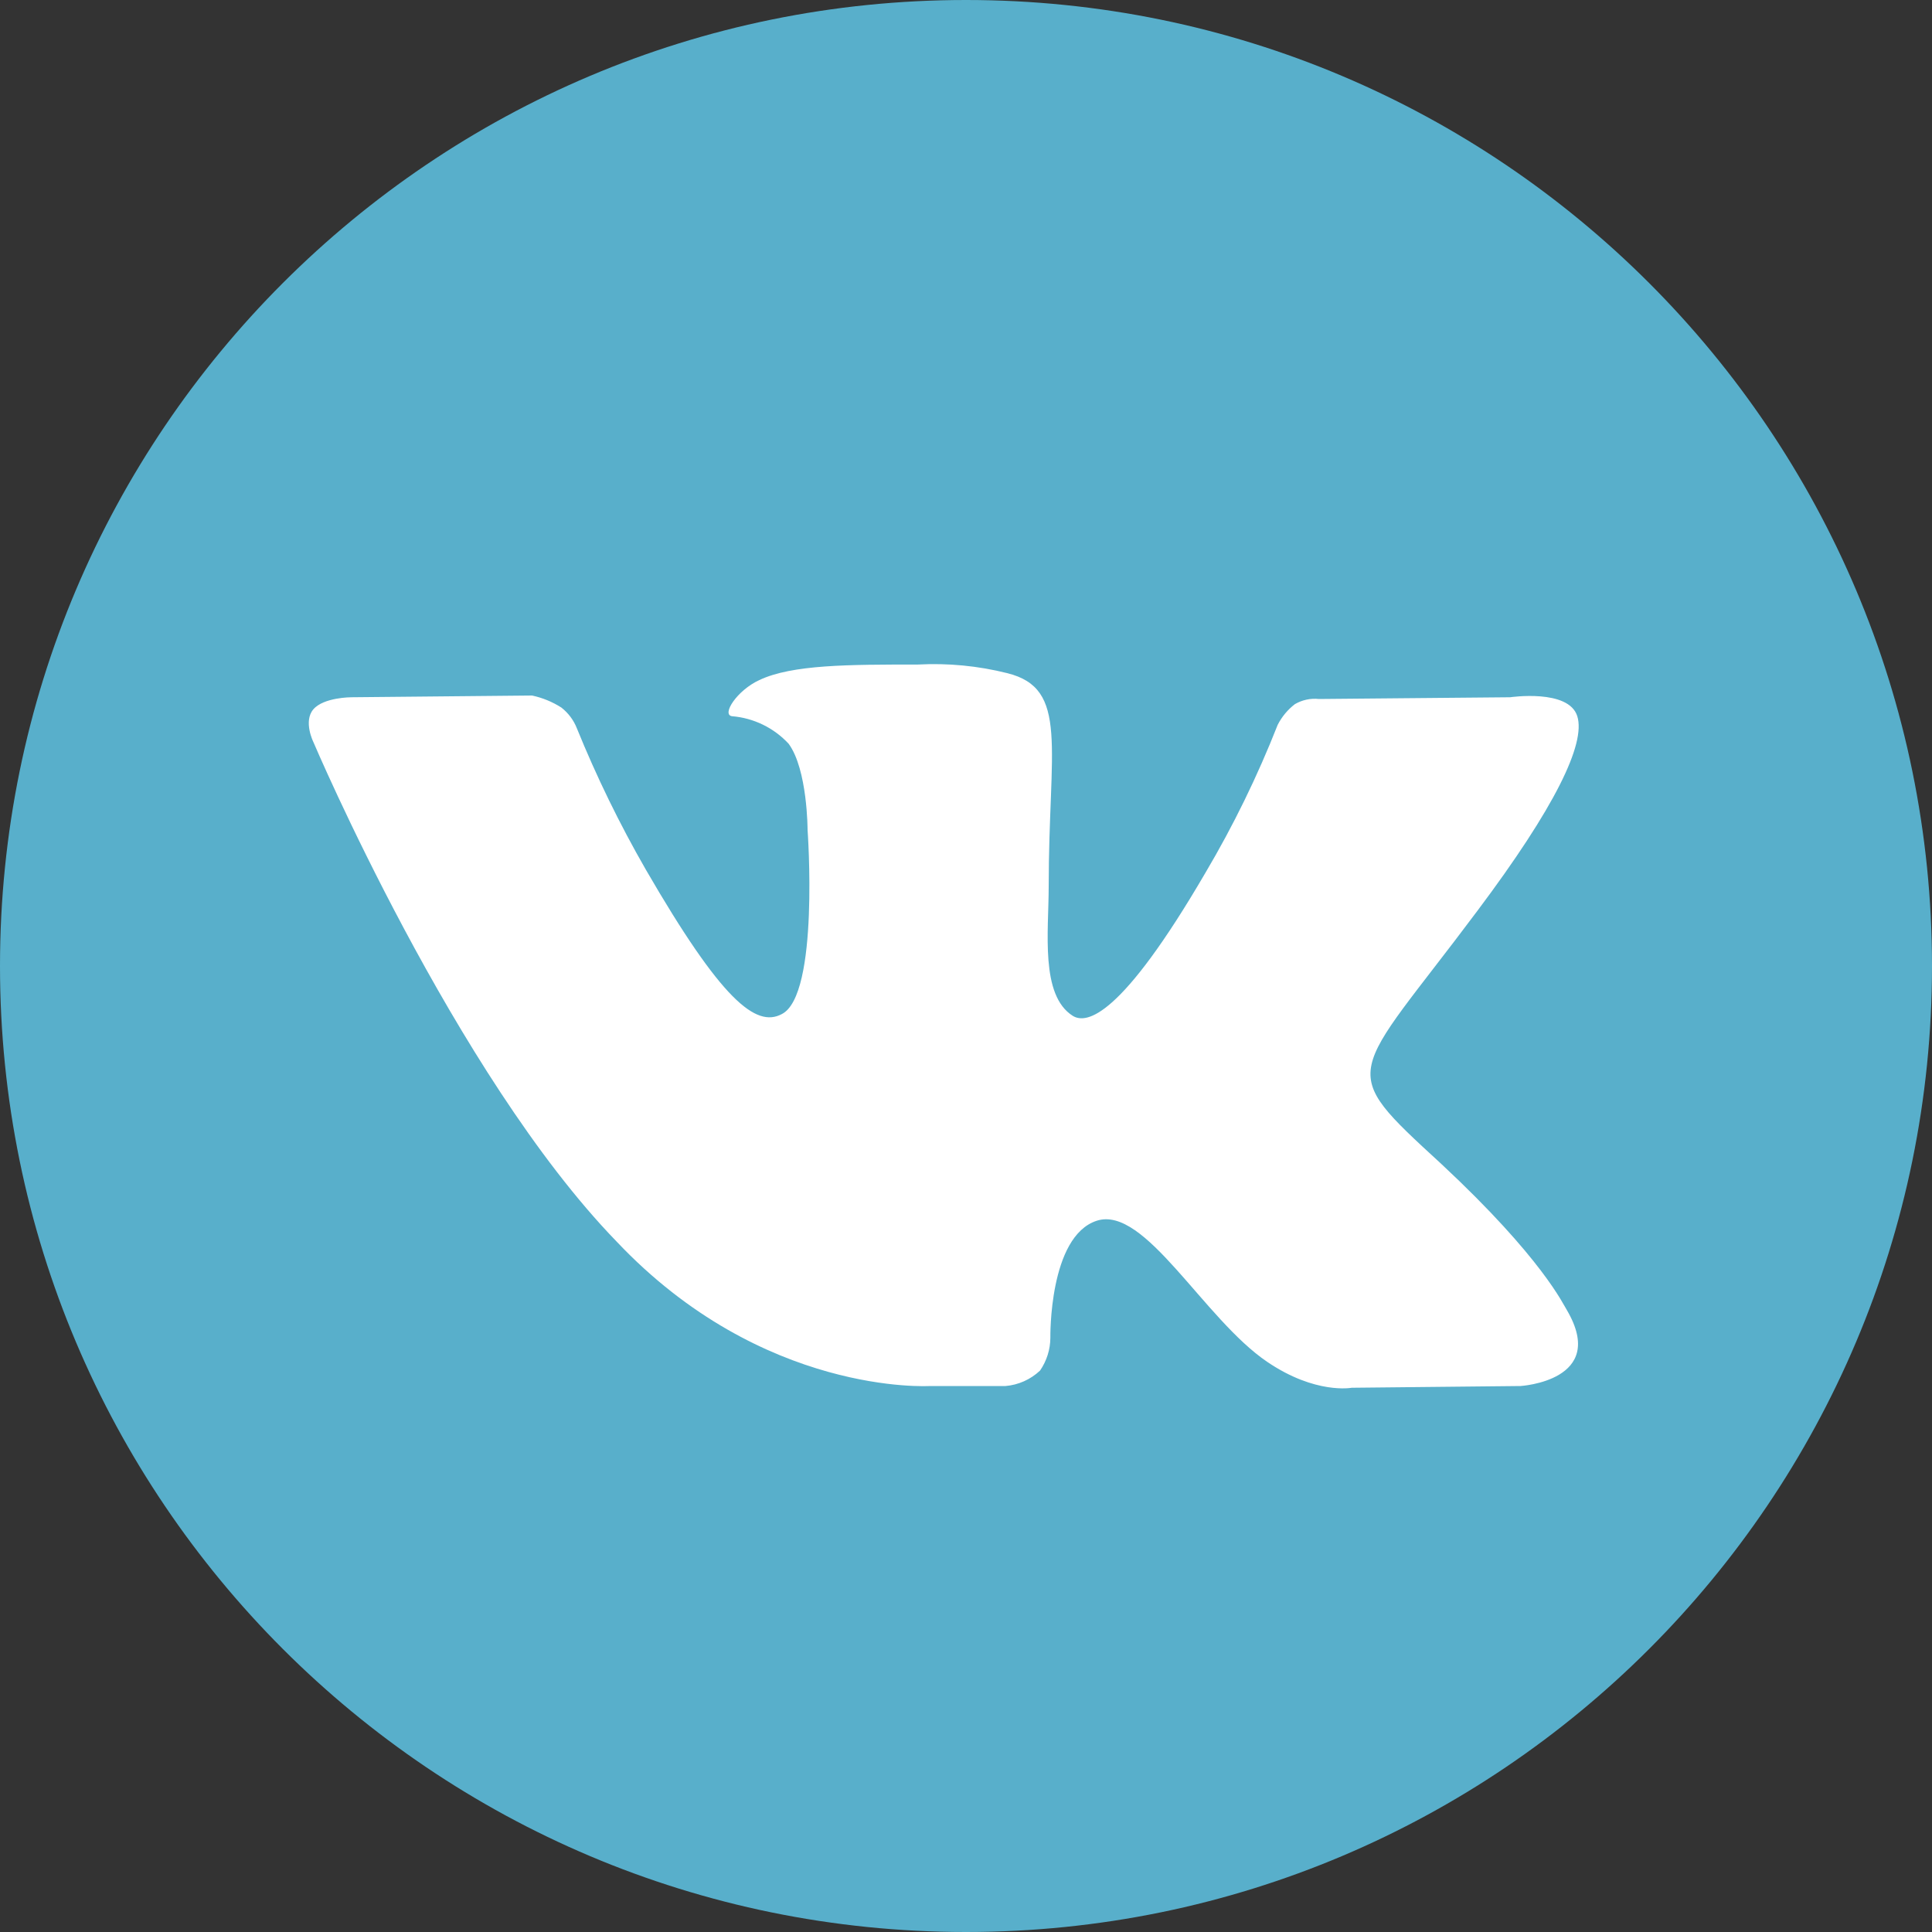
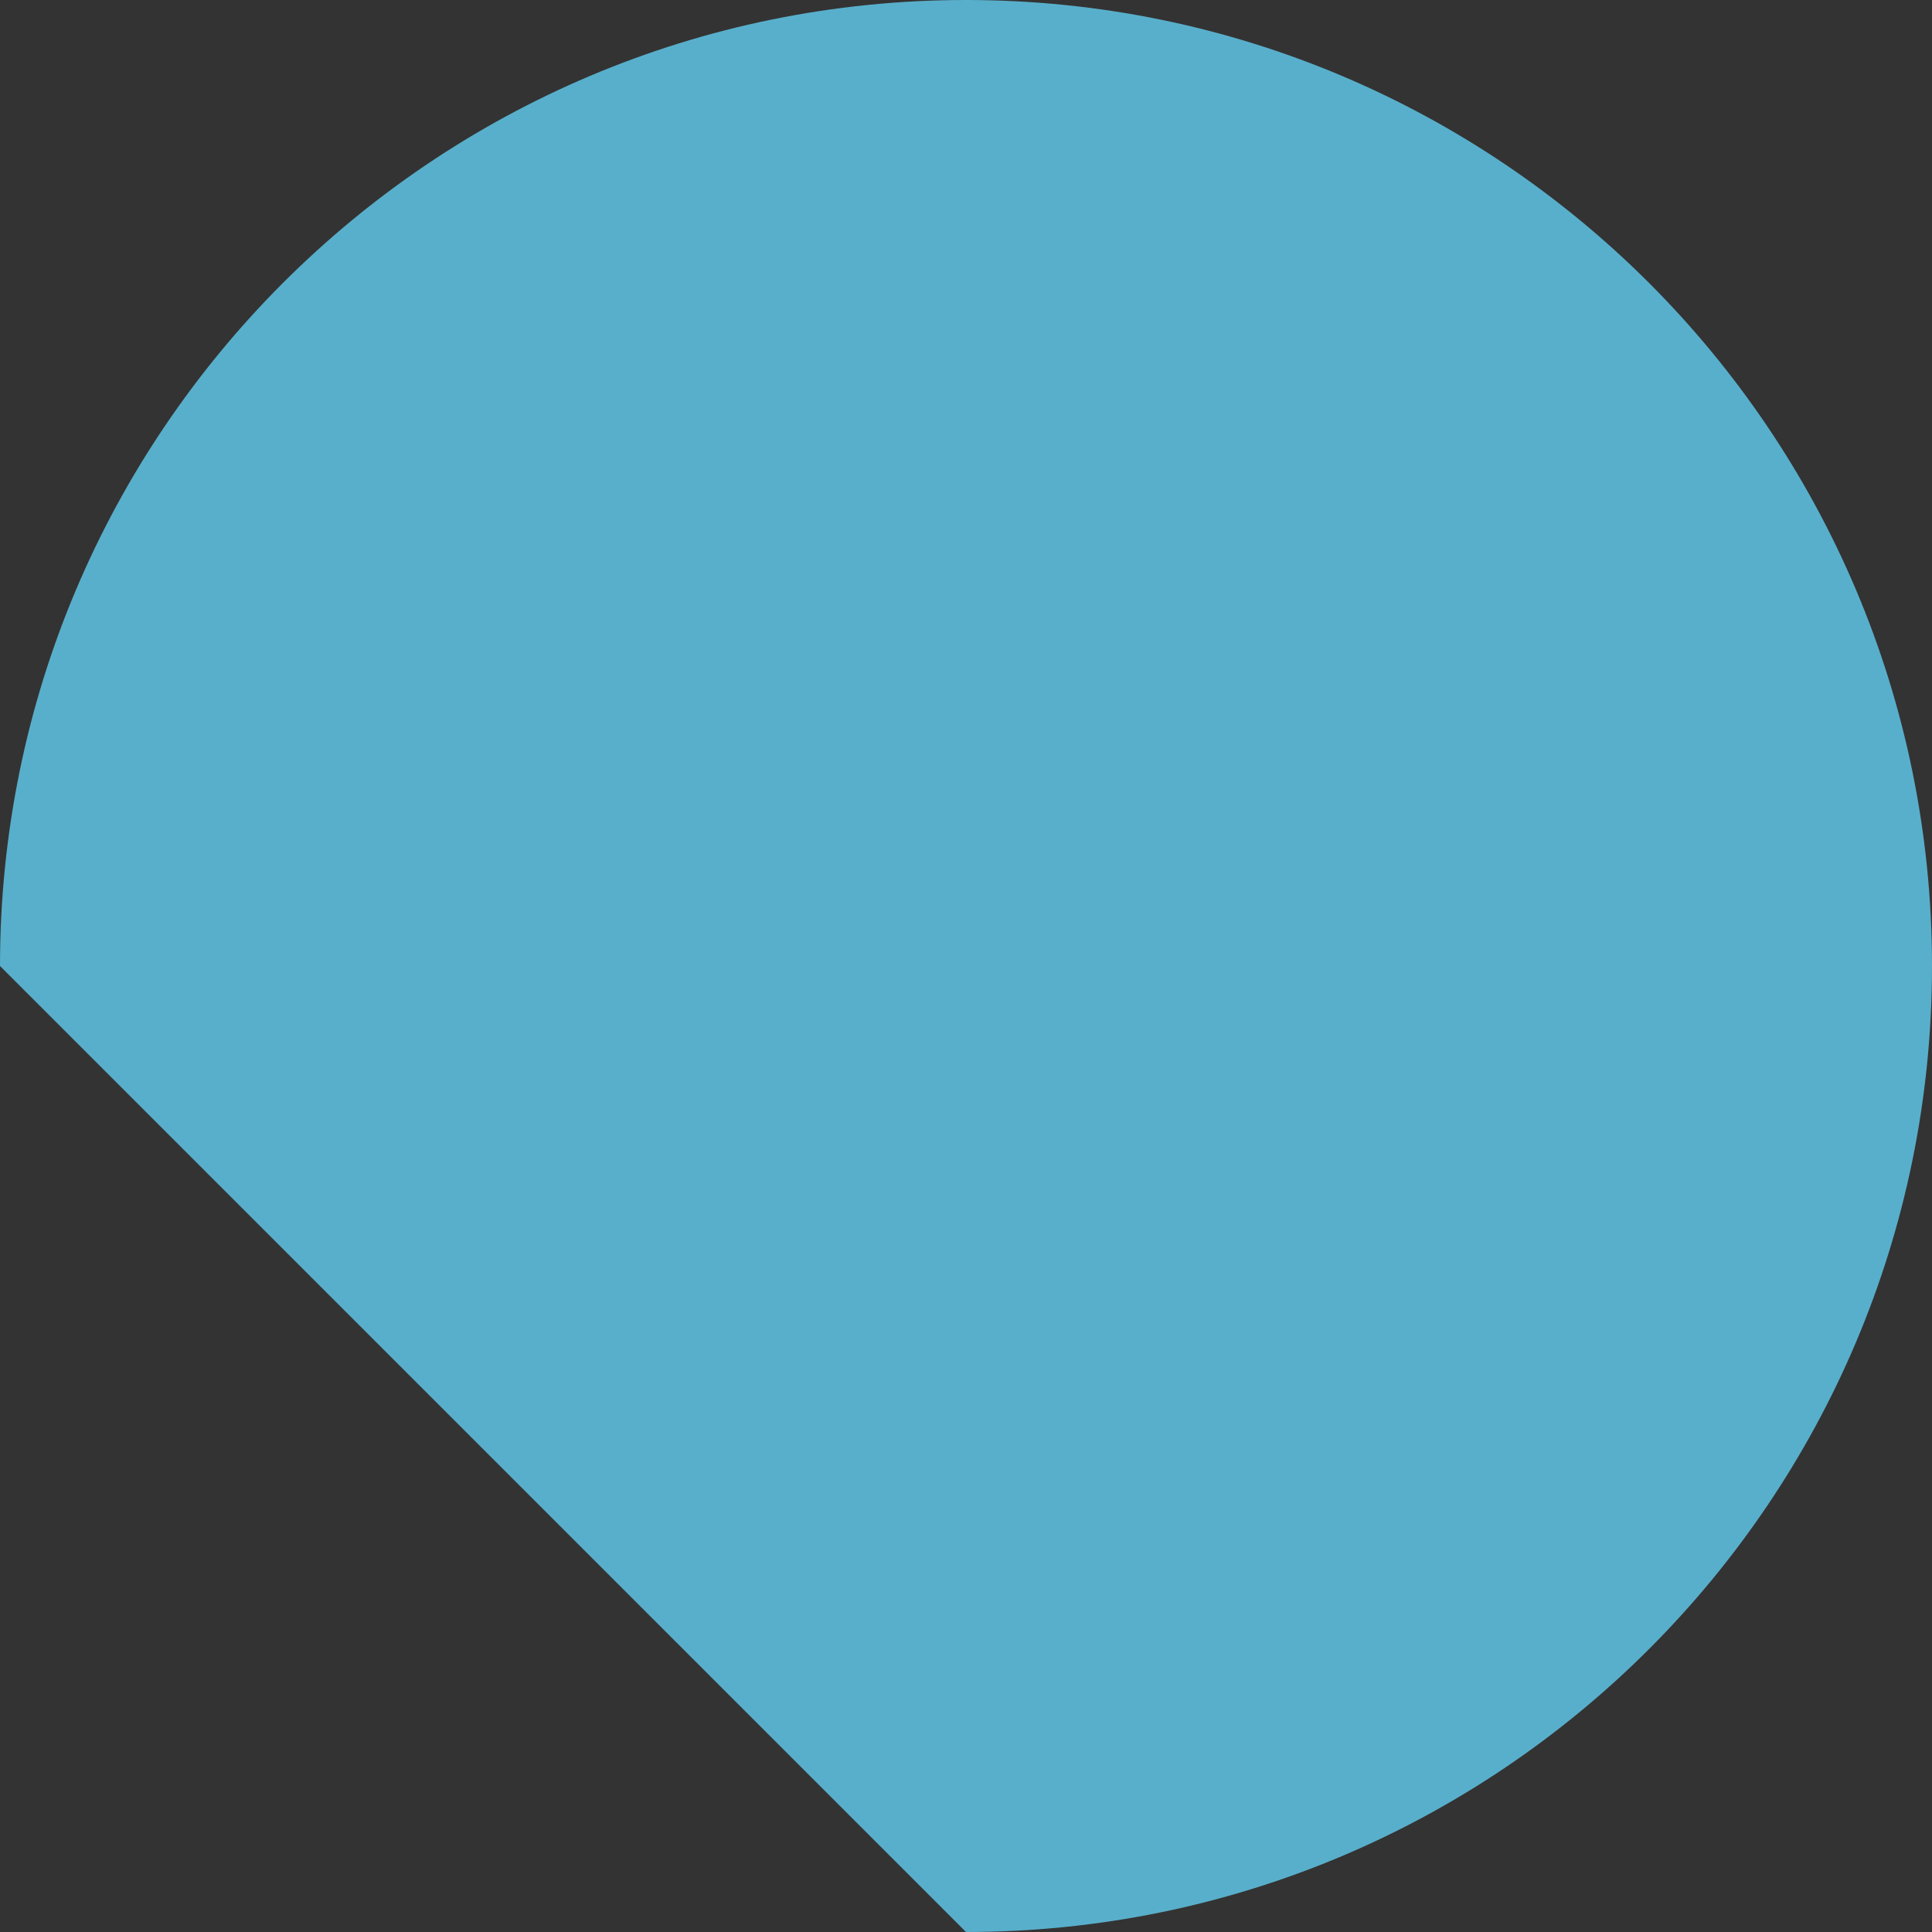
<svg xmlns="http://www.w3.org/2000/svg" width="30" height="30" viewBox="0 0 30 30" fill="none">
  <rect x="0" y="0" width="30" height="30" fill="#333333" stroke="none" />
-   <path d="M15 30C23.284 30 30 23.284 30 15C30 6.716 23.284 0 15 0C6.716 0 0 6.716 0 15C0 23.284 6.716 30 15 30Z" fill="#58AFCB" />
-   <path fill-rule="evenodd" clip-rule="evenodd" d="M14.439 21.522H15.615C15.815 21.505 16.004 21.42 16.15 21.282C16.253 21.132 16.309 20.955 16.31 20.773C16.31 20.773 16.284 19.196 17.032 18.955C17.781 18.715 18.69 20.479 19.679 21.148C20.428 21.656 20.989 21.549 20.989 21.549L23.61 21.522C23.61 21.522 24.973 21.442 24.332 20.346C24.278 20.265 23.957 19.544 22.38 18.073C20.722 16.549 20.963 16.79 22.941 14.143C24.145 12.538 24.626 11.549 24.492 11.121C24.358 10.693 23.449 10.827 23.449 10.827L20.481 10.854C20.351 10.84 20.22 10.868 20.107 10.934C19.995 11.02 19.904 11.13 19.84 11.255C19.527 12.05 19.152 12.819 18.717 13.554C17.407 15.8 16.872 15.907 16.658 15.774C16.15 15.453 16.284 14.463 16.284 13.768C16.284 11.602 16.604 10.693 15.642 10.453C15.188 10.339 14.719 10.294 14.251 10.319C13.182 10.319 12.3 10.319 11.791 10.56C11.444 10.72 11.203 11.094 11.364 11.121C11.701 11.148 12.016 11.301 12.246 11.549C12.54 11.95 12.54 12.886 12.54 12.886C12.54 12.886 12.727 15.453 12.139 15.747C11.738 15.961 11.203 15.533 10.027 13.501C9.621 12.795 9.264 12.063 8.957 11.308C8.908 11.182 8.824 11.071 8.717 10.987C8.578 10.898 8.424 10.835 8.262 10.8L5.455 10.827C5.455 10.827 5.027 10.827 4.866 11.014C4.706 11.201 4.866 11.522 4.866 11.522C4.866 11.522 7.059 16.683 9.572 19.276C11.845 21.683 14.439 21.522 14.439 21.522Z" fill="white" />
+   <path d="M15 30C23.284 30 30 23.284 30 15C30 6.716 23.284 0 15 0C6.716 0 0 6.716 0 15Z" fill="#58AFCB" />
</svg>